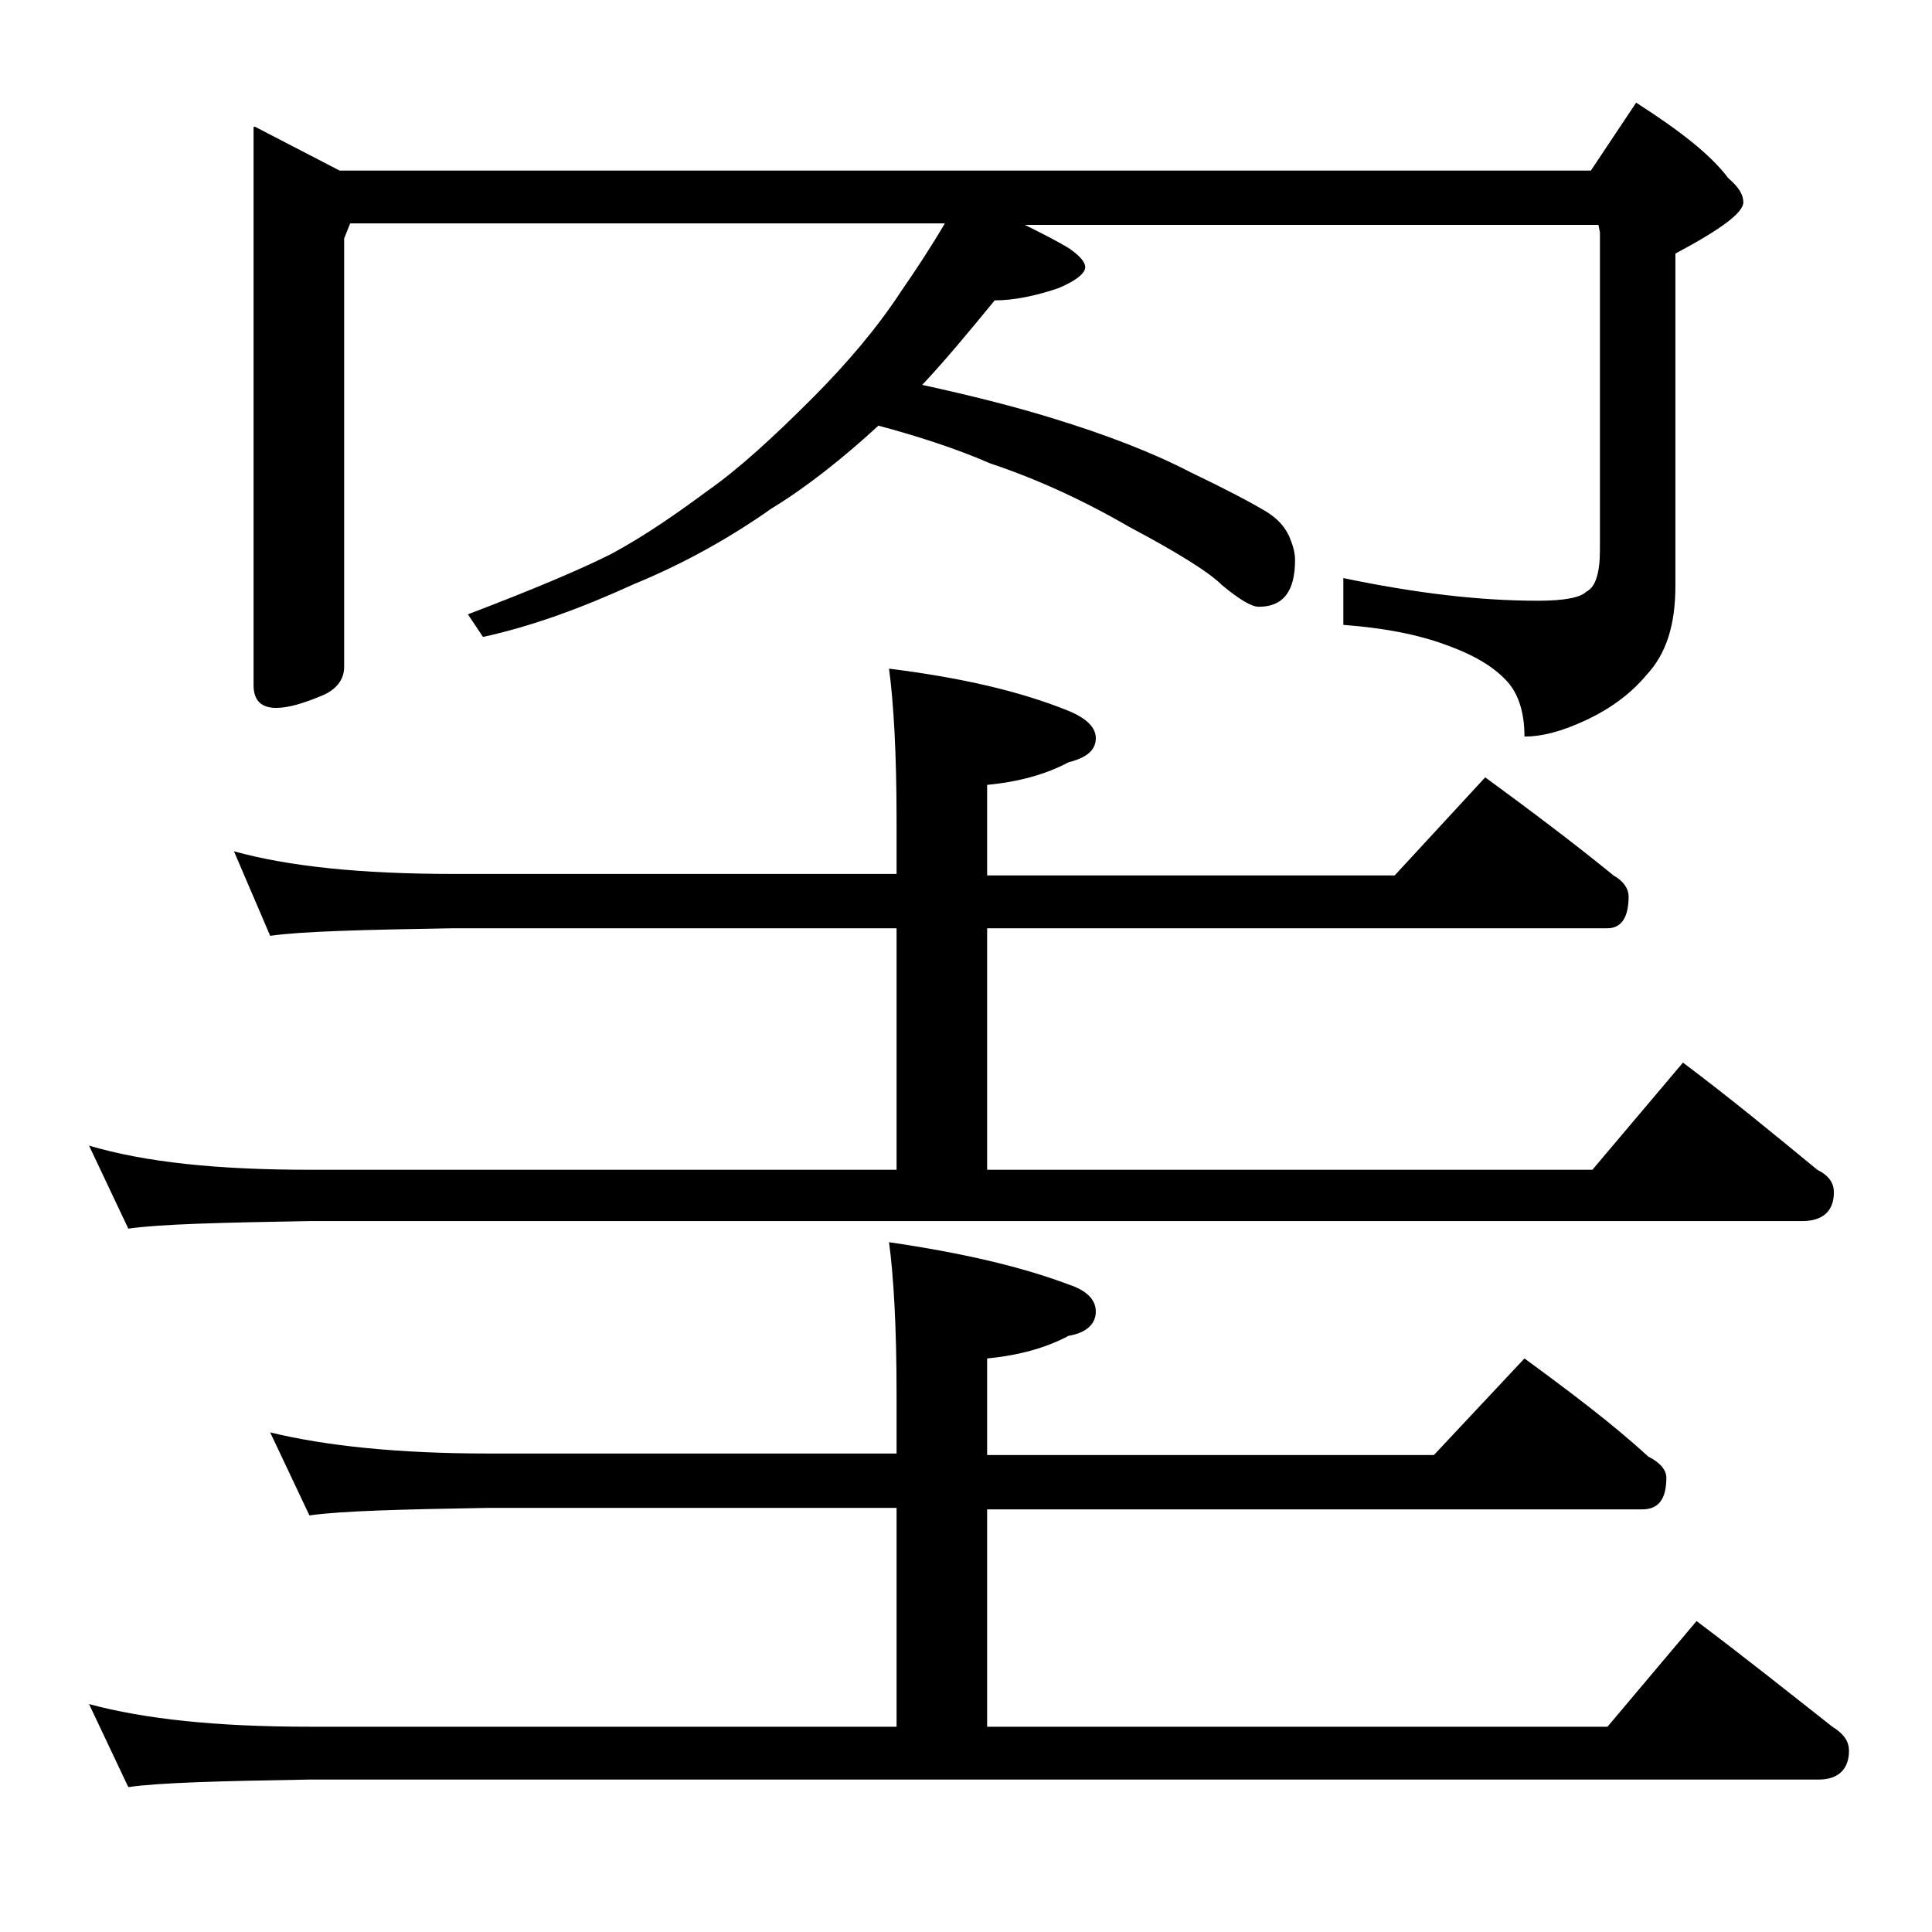
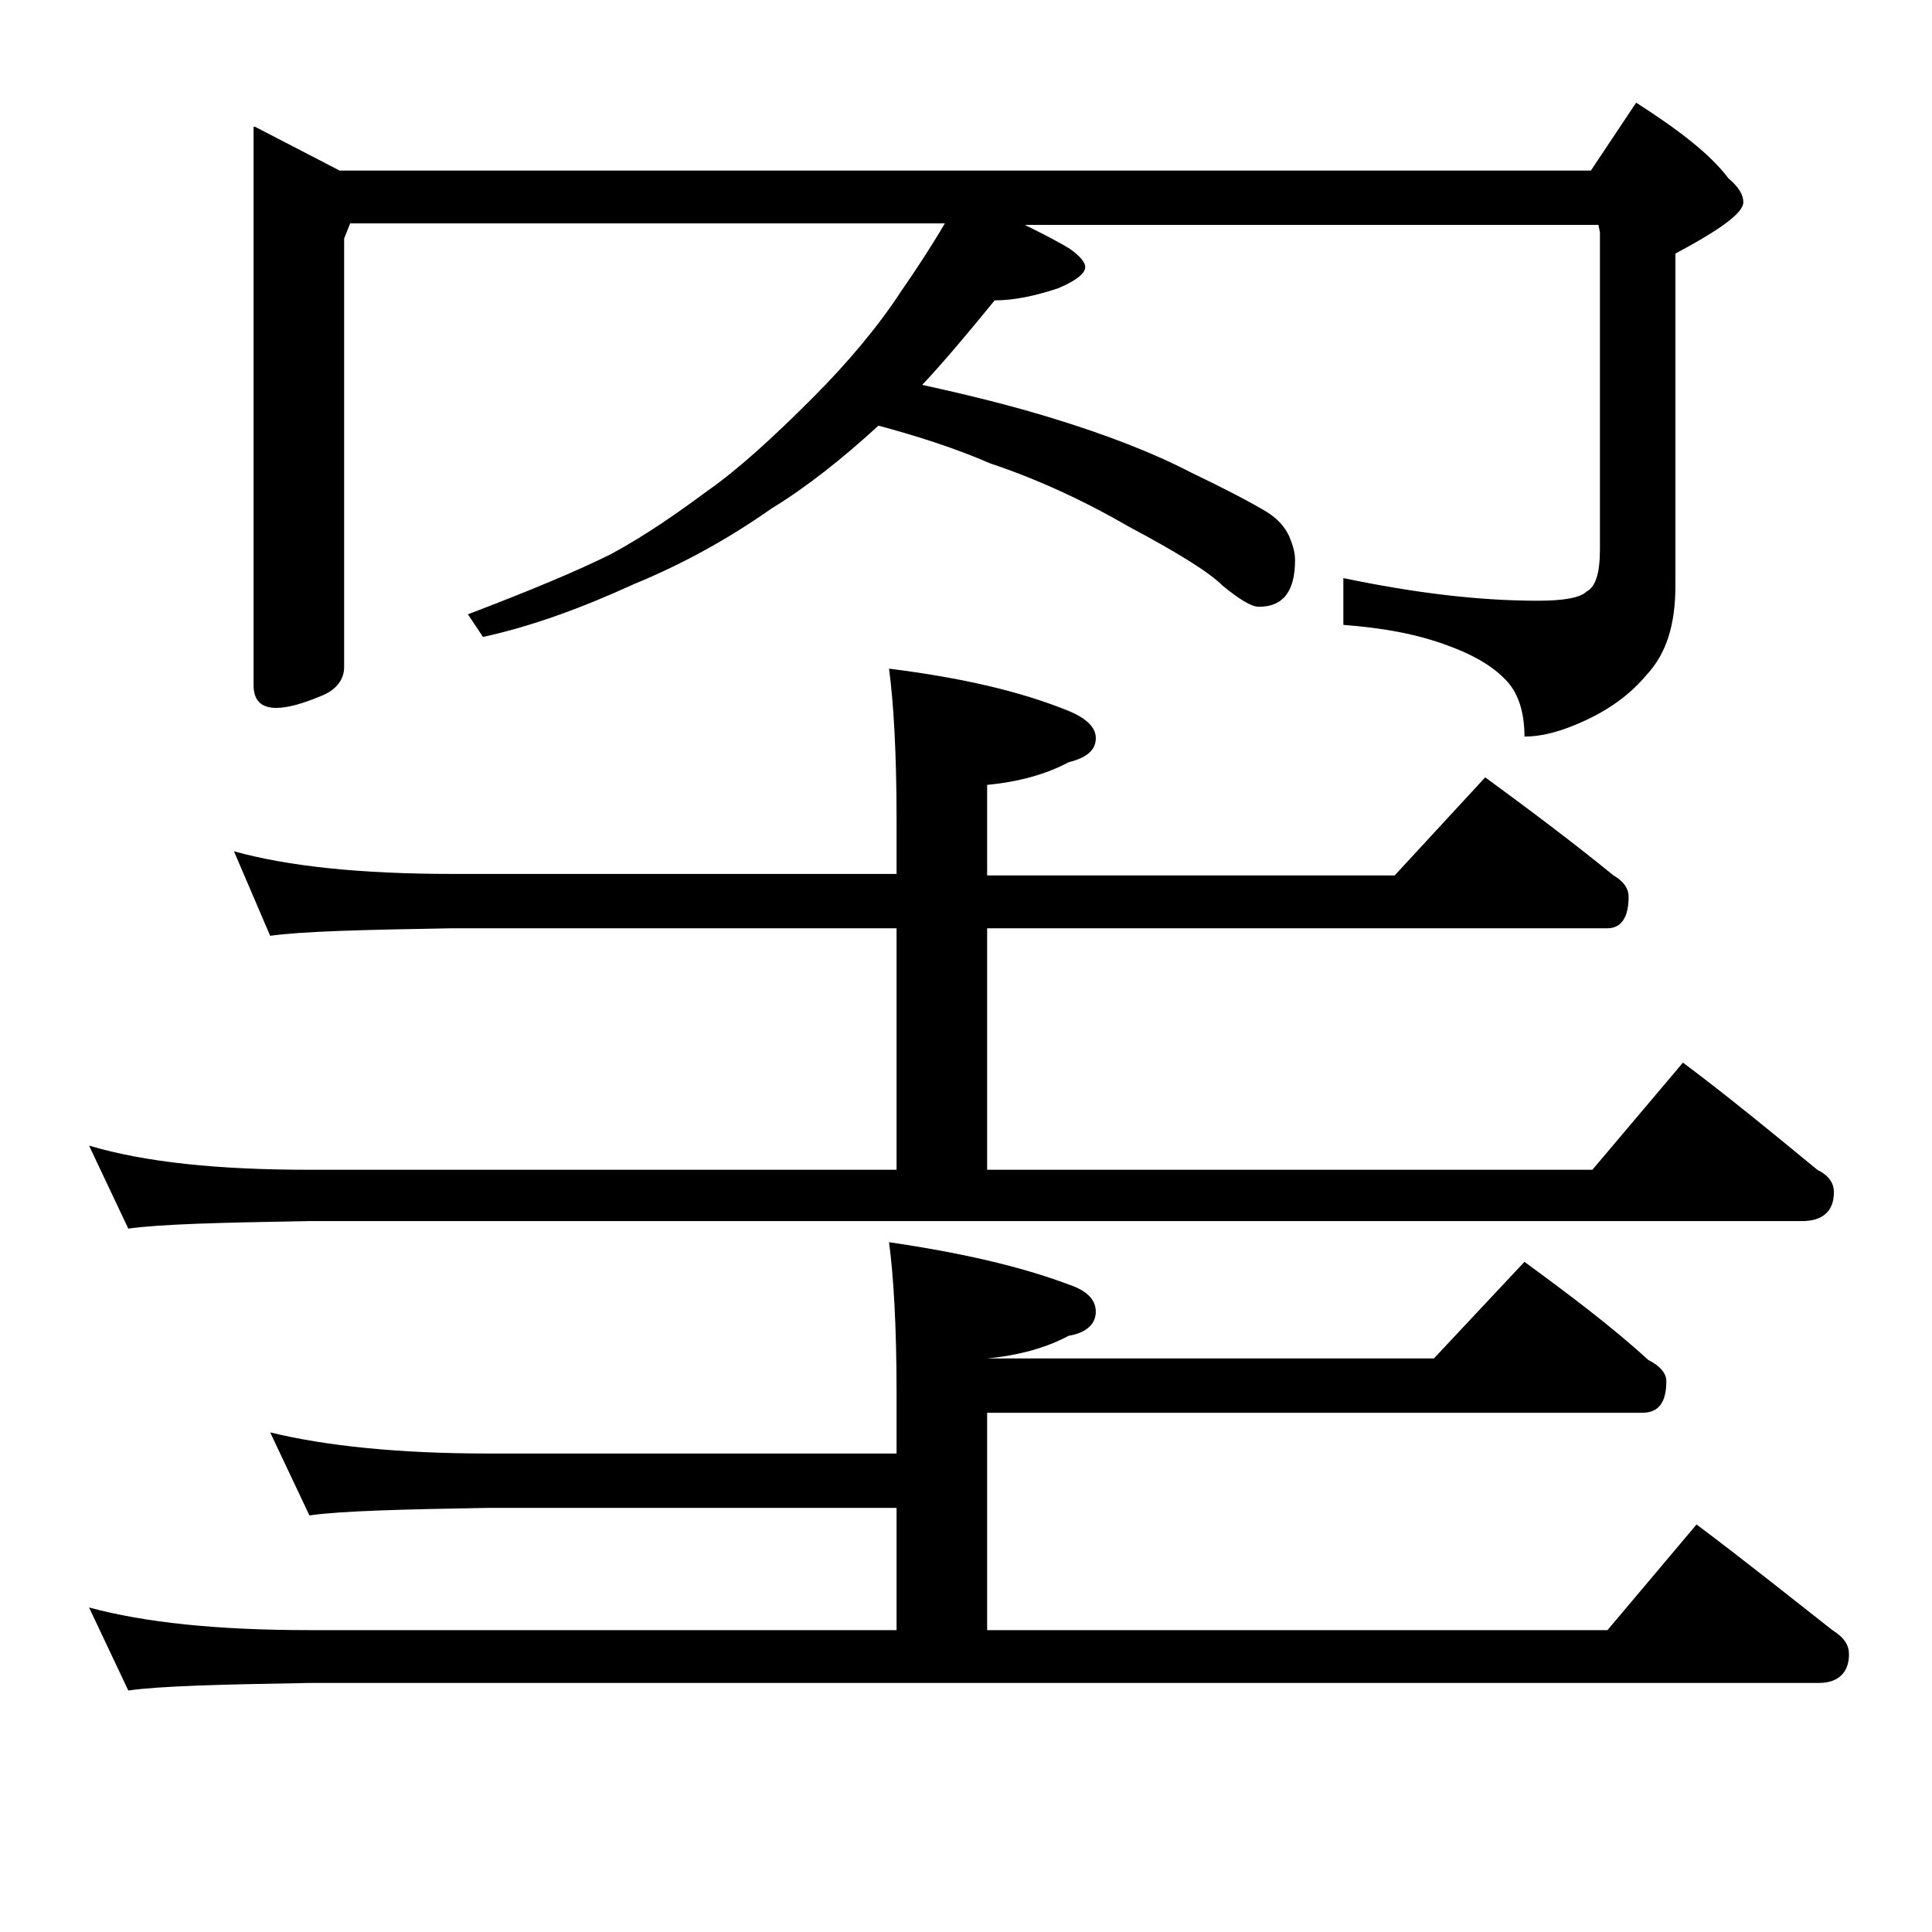
<svg xmlns="http://www.w3.org/2000/svg" version="1.1" id="Layer_1" x="0px" y="0px" viewBox="0 0 128 128" enable-background="new 0 0 128 128" xml:space="preserve">
-   <path d="M15.5,56.4c3.6,1,8.4,1.5,14.5,1.5h29.4v-3.6c0-4.4-0.2-7.8-0.5-10c4.8,0.6,8.7,1.5,11.9,2.8c1.2,0.5,1.8,1.1,1.8,1.8  c0,0.8-0.6,1.3-1.8,1.6c-1.5,0.8-3.3,1.3-5.4,1.5v6h27l6-6.5c3,2.2,5.8,4.3,8.5,6.5c0.7,0.4,1,0.9,1,1.4c0,1.4-0.5,2.1-1.4,2.1H65.4  v16h40.1l6-7.1c3.2,2.4,6.1,4.8,8.9,7.1c0.8,0.4,1.1,0.9,1.1,1.5c0,1.2-0.7,1.9-2.1,1.9H20.5c-5.9,0.1-9.9,0.2-12,0.5l-2.6-5.5  c3.7,1.1,8.5,1.6,14.6,1.6h38.9v-16H30c-5.9,0.1-10,0.2-12.1,0.5L15.5,56.4z M17.9,94.9c3.7,0.9,8.5,1.4,14.5,1.4h27v-4  c0-4.4-0.2-7.8-0.5-10c4.8,0.7,8.7,1.6,11.9,2.8c1.2,0.4,1.8,1,1.8,1.8c0,0.8-0.6,1.4-1.8,1.6c-1.5,0.8-3.3,1.3-5.4,1.5v6.4H95  l6-6.4c3,2.2,5.8,4.3,8.2,6.5c0.8,0.4,1.2,0.9,1.2,1.4c0,1.4-0.5,2.1-1.6,2.1H65.4v14.4h41.1l5.9-7c3.2,2.4,6.2,4.8,9,7  c0.8,0.5,1.1,1,1.1,1.6c0,1.2-0.7,1.9-2,1.9h-100c-5.9,0.1-9.9,0.2-12,0.5l-2.6-5.5c3.7,1,8.5,1.5,14.6,1.5h38.9V99.9h-27  c-5.8,0.1-9.8,0.2-11.9,0.5L17.9,94.9z M16.9,8.4l5.6,2.9h82.9l3-4.5c2.8,1.8,4.9,3.4,6.1,5c0.7,0.6,1,1.1,1,1.6  c0,0.7-1.5,1.8-4.5,3.4v22c0,2.6-0.6,4.5-1.9,5.9c-1,1.2-2.3,2.2-4,3c-1.7,0.8-3,1.1-4.1,1.1c0-1.6-0.4-2.8-1.1-3.6  c-0.8-0.9-2-1.7-3.9-2.4c-2.1-0.8-4.4-1.2-7-1.4v-3.1c4.8,1,9,1.5,12.9,1.5c1.7,0,2.8-0.2,3.2-0.6c0.6-0.3,0.9-1.2,0.9-2.8v-21  l-0.1-0.5h-38c1.2,0.6,2.2,1.1,3,1.6c0.7,0.5,1,0.9,1,1.2c0,0.4-0.6,0.9-1.8,1.4c-1.5,0.5-2.9,0.8-4.2,0.8c-1.8,2.2-3.3,4-4.8,5.6  c3.2,0.7,6,1.4,8.6,2.2c3.6,1.1,6.7,2.3,9.2,3.6c2.3,1.1,4,2,5,2.6c0.8,0.5,1.2,1,1.5,1.6c0.2,0.5,0.4,1,0.4,1.6  c0,2.1-0.8,3.1-2.4,3.1c-0.5,0-1.3-0.5-2.4-1.4c-0.9-0.9-3-2.2-6.2-3.9c-3.1-1.8-6.2-3.2-9.2-4.2c-2.3-1-4.8-1.8-7.4-2.5  c-2.4,2.2-4.8,4.1-7.1,5.5c-2.7,1.9-5.7,3.6-9.1,5c-3.5,1.6-6.8,2.8-10,3.5l-1-1.5c4.2-1.6,7.3-2.9,9.5-4c2.4-1.3,4.5-2.8,6.4-4.2  c2-1.4,4.3-3.5,6.9-6.1c2.4-2.4,4.4-4.8,5.9-7.1c0.9-1.3,1.9-2.8,2.9-4.5H23.2l-0.4,1v28.4c0,0.8-0.5,1.5-1.5,1.9  c-1.2,0.5-2.2,0.8-3,0.8c-1,0-1.5-0.5-1.5-1.5V8.4z" />
+   <path d="M15.5,56.4c3.6,1,8.4,1.5,14.5,1.5h29.4v-3.6c0-4.4-0.2-7.8-0.5-10c4.8,0.6,8.7,1.5,11.9,2.8c1.2,0.5,1.8,1.1,1.8,1.8  c0,0.8-0.6,1.3-1.8,1.6c-1.5,0.8-3.3,1.3-5.4,1.5v6h27l6-6.5c3,2.2,5.8,4.3,8.5,6.5c0.7,0.4,1,0.9,1,1.4c0,1.4-0.5,2.1-1.4,2.1H65.4  v16h40.1l6-7.1c3.2,2.4,6.1,4.8,8.9,7.1c0.8,0.4,1.1,0.9,1.1,1.5c0,1.2-0.7,1.9-2.1,1.9H20.5c-5.9,0.1-9.9,0.2-12,0.5l-2.6-5.5  c3.7,1.1,8.5,1.6,14.6,1.6h38.9v-16H30c-5.9,0.1-10,0.2-12.1,0.5L15.5,56.4z M17.9,94.9c3.7,0.9,8.5,1.4,14.5,1.4h27v-4  c0-4.4-0.2-7.8-0.5-10c4.8,0.7,8.7,1.6,11.9,2.8c1.2,0.4,1.8,1,1.8,1.8c0,0.8-0.6,1.4-1.8,1.6c-1.5,0.8-3.3,1.3-5.4,1.5H95  l6-6.4c3,2.2,5.8,4.3,8.2,6.5c0.8,0.4,1.2,0.9,1.2,1.4c0,1.4-0.5,2.1-1.6,2.1H65.4v14.4h41.1l5.9-7c3.2,2.4,6.2,4.8,9,7  c0.8,0.5,1.1,1,1.1,1.6c0,1.2-0.7,1.9-2,1.9h-100c-5.9,0.1-9.9,0.2-12,0.5l-2.6-5.5c3.7,1,8.5,1.5,14.6,1.5h38.9V99.9h-27  c-5.8,0.1-9.8,0.2-11.9,0.5L17.9,94.9z M16.9,8.4l5.6,2.9h82.9l3-4.5c2.8,1.8,4.9,3.4,6.1,5c0.7,0.6,1,1.1,1,1.6  c0,0.7-1.5,1.8-4.5,3.4v22c0,2.6-0.6,4.5-1.9,5.9c-1,1.2-2.3,2.2-4,3c-1.7,0.8-3,1.1-4.1,1.1c0-1.6-0.4-2.8-1.1-3.6  c-0.8-0.9-2-1.7-3.9-2.4c-2.1-0.8-4.4-1.2-7-1.4v-3.1c4.8,1,9,1.5,12.9,1.5c1.7,0,2.8-0.2,3.2-0.6c0.6-0.3,0.9-1.2,0.9-2.8v-21  l-0.1-0.5h-38c1.2,0.6,2.2,1.1,3,1.6c0.7,0.5,1,0.9,1,1.2c0,0.4-0.6,0.9-1.8,1.4c-1.5,0.5-2.9,0.8-4.2,0.8c-1.8,2.2-3.3,4-4.8,5.6  c3.2,0.7,6,1.4,8.6,2.2c3.6,1.1,6.7,2.3,9.2,3.6c2.3,1.1,4,2,5,2.6c0.8,0.5,1.2,1,1.5,1.6c0.2,0.5,0.4,1,0.4,1.6  c0,2.1-0.8,3.1-2.4,3.1c-0.5,0-1.3-0.5-2.4-1.4c-0.9-0.9-3-2.2-6.2-3.9c-3.1-1.8-6.2-3.2-9.2-4.2c-2.3-1-4.8-1.8-7.4-2.5  c-2.4,2.2-4.8,4.1-7.1,5.5c-2.7,1.9-5.7,3.6-9.1,5c-3.5,1.6-6.8,2.8-10,3.5l-1-1.5c4.2-1.6,7.3-2.9,9.5-4c2.4-1.3,4.5-2.8,6.4-4.2  c2-1.4,4.3-3.5,6.9-6.1c2.4-2.4,4.4-4.8,5.9-7.1c0.9-1.3,1.9-2.8,2.9-4.5H23.2l-0.4,1v28.4c0,0.8-0.5,1.5-1.5,1.9  c-1.2,0.5-2.2,0.8-3,0.8c-1,0-1.5-0.5-1.5-1.5V8.4z" />
</svg>